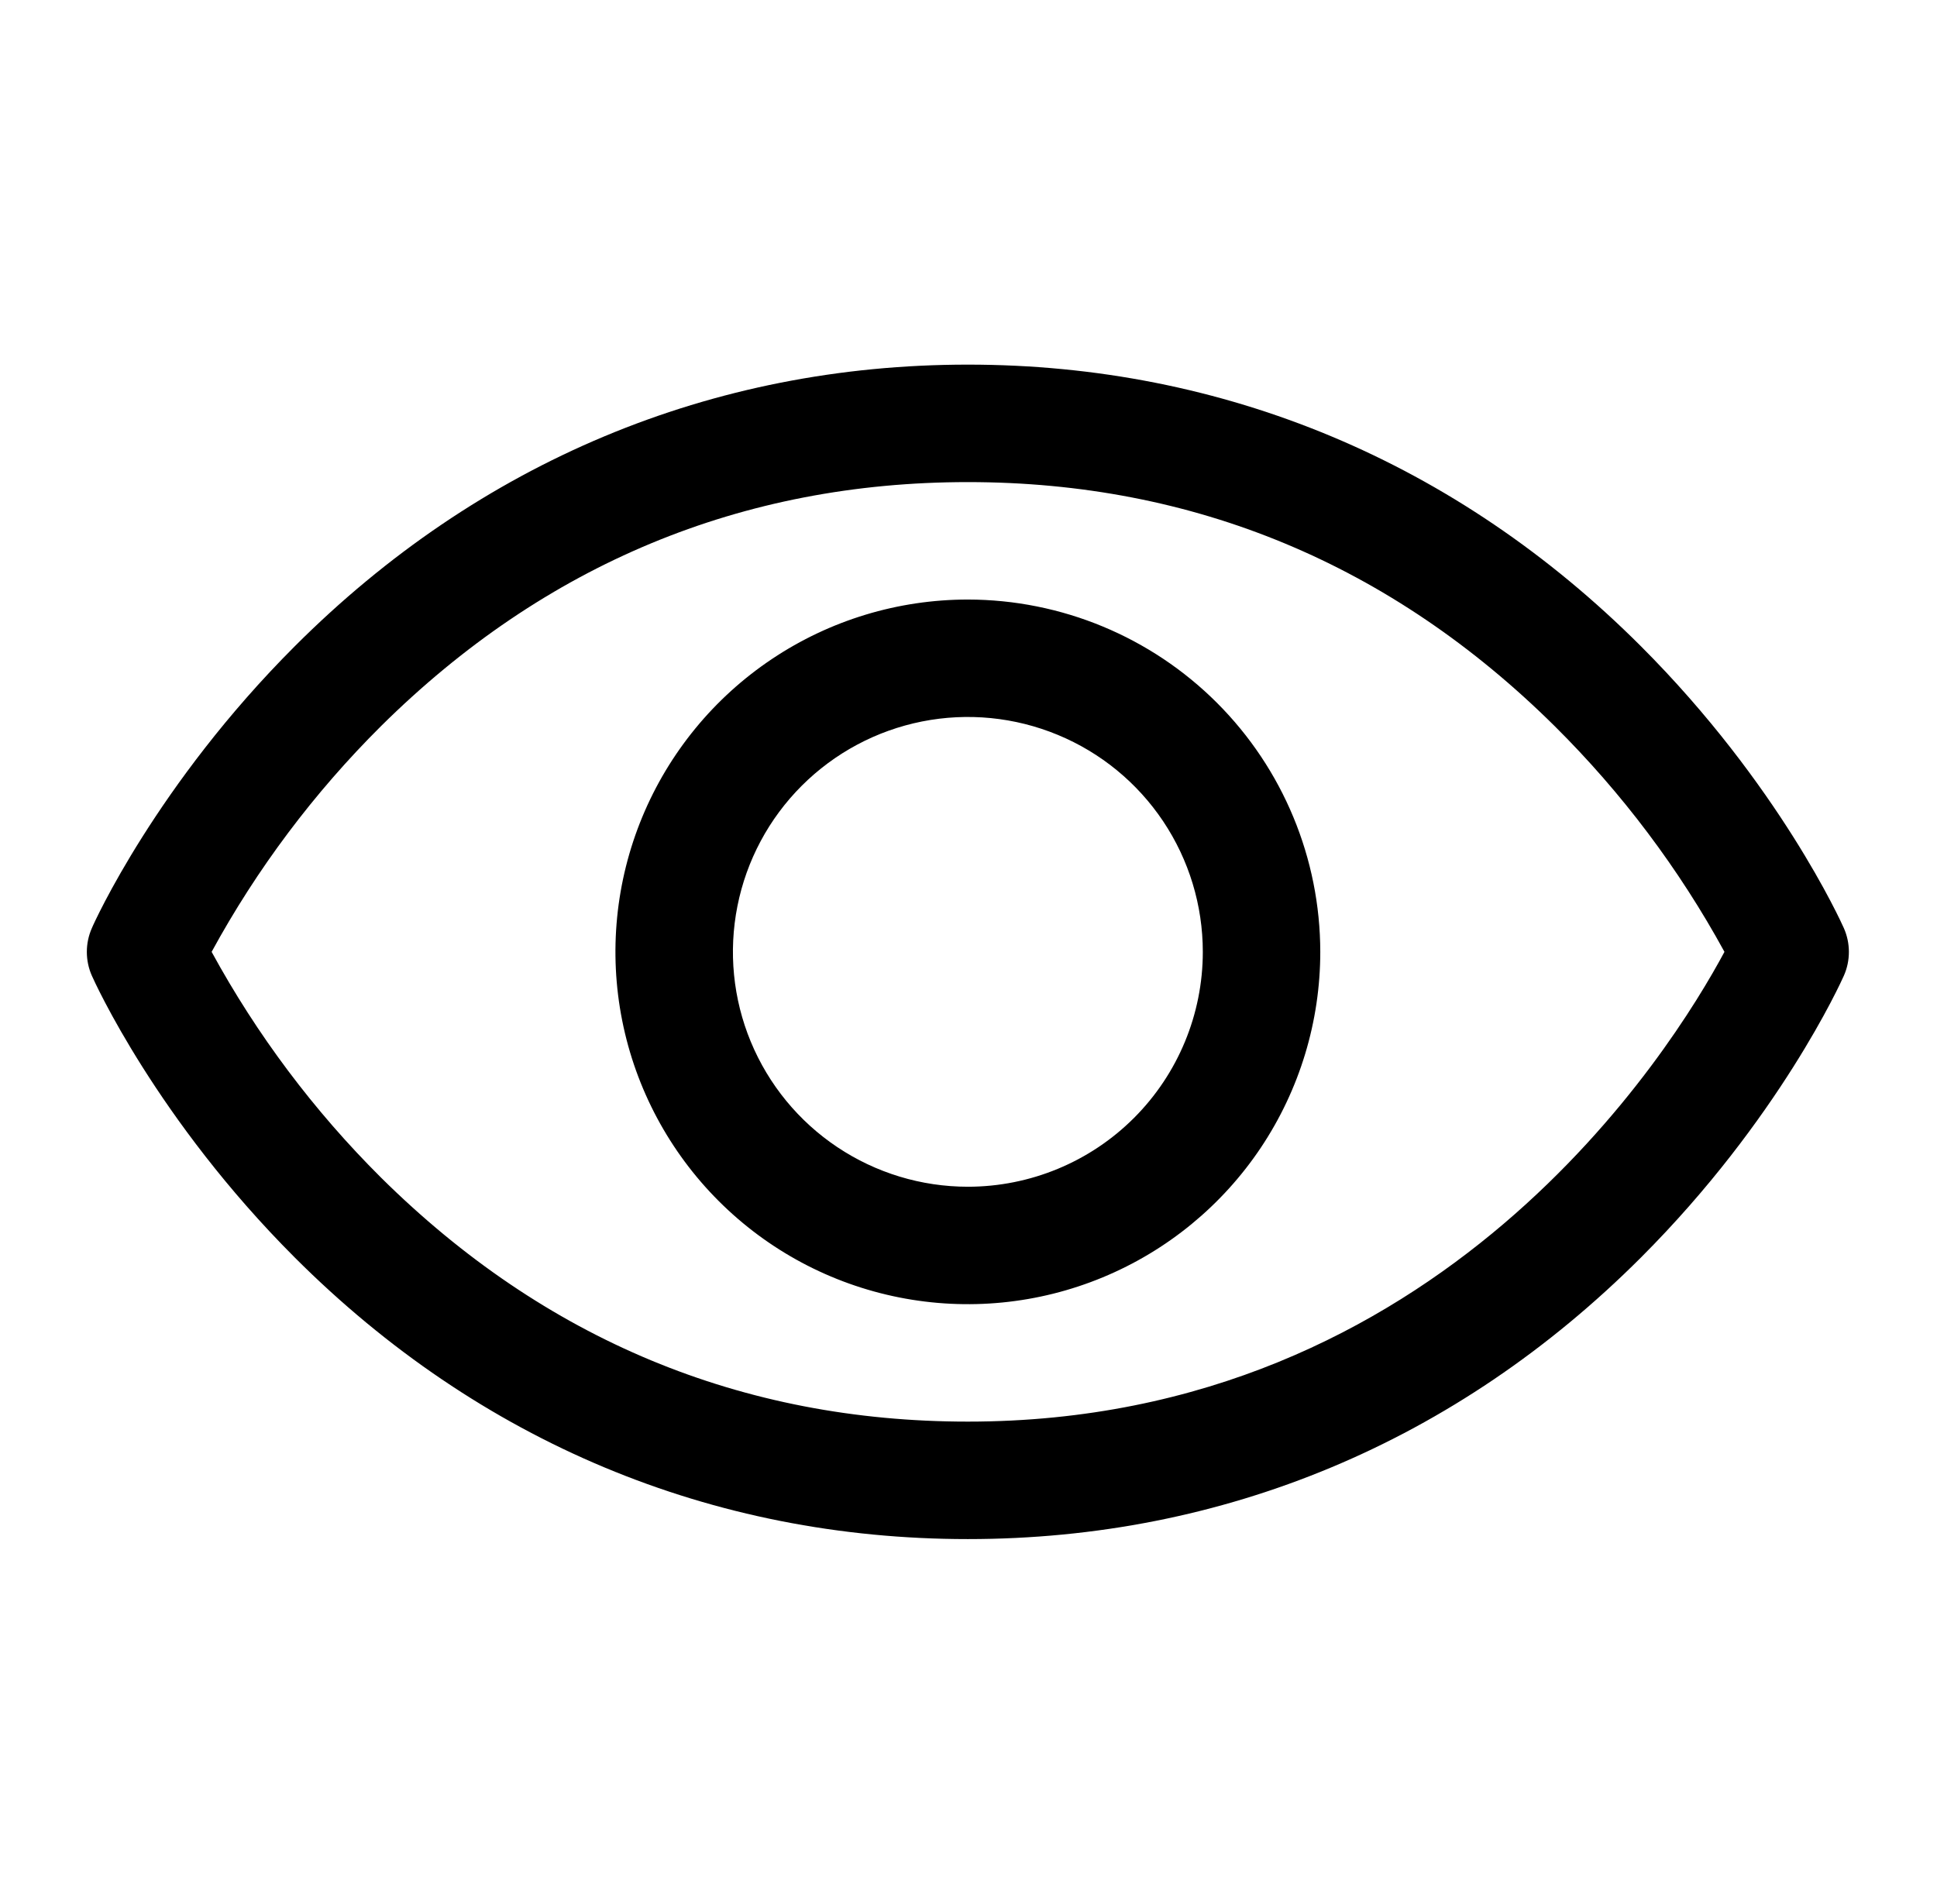
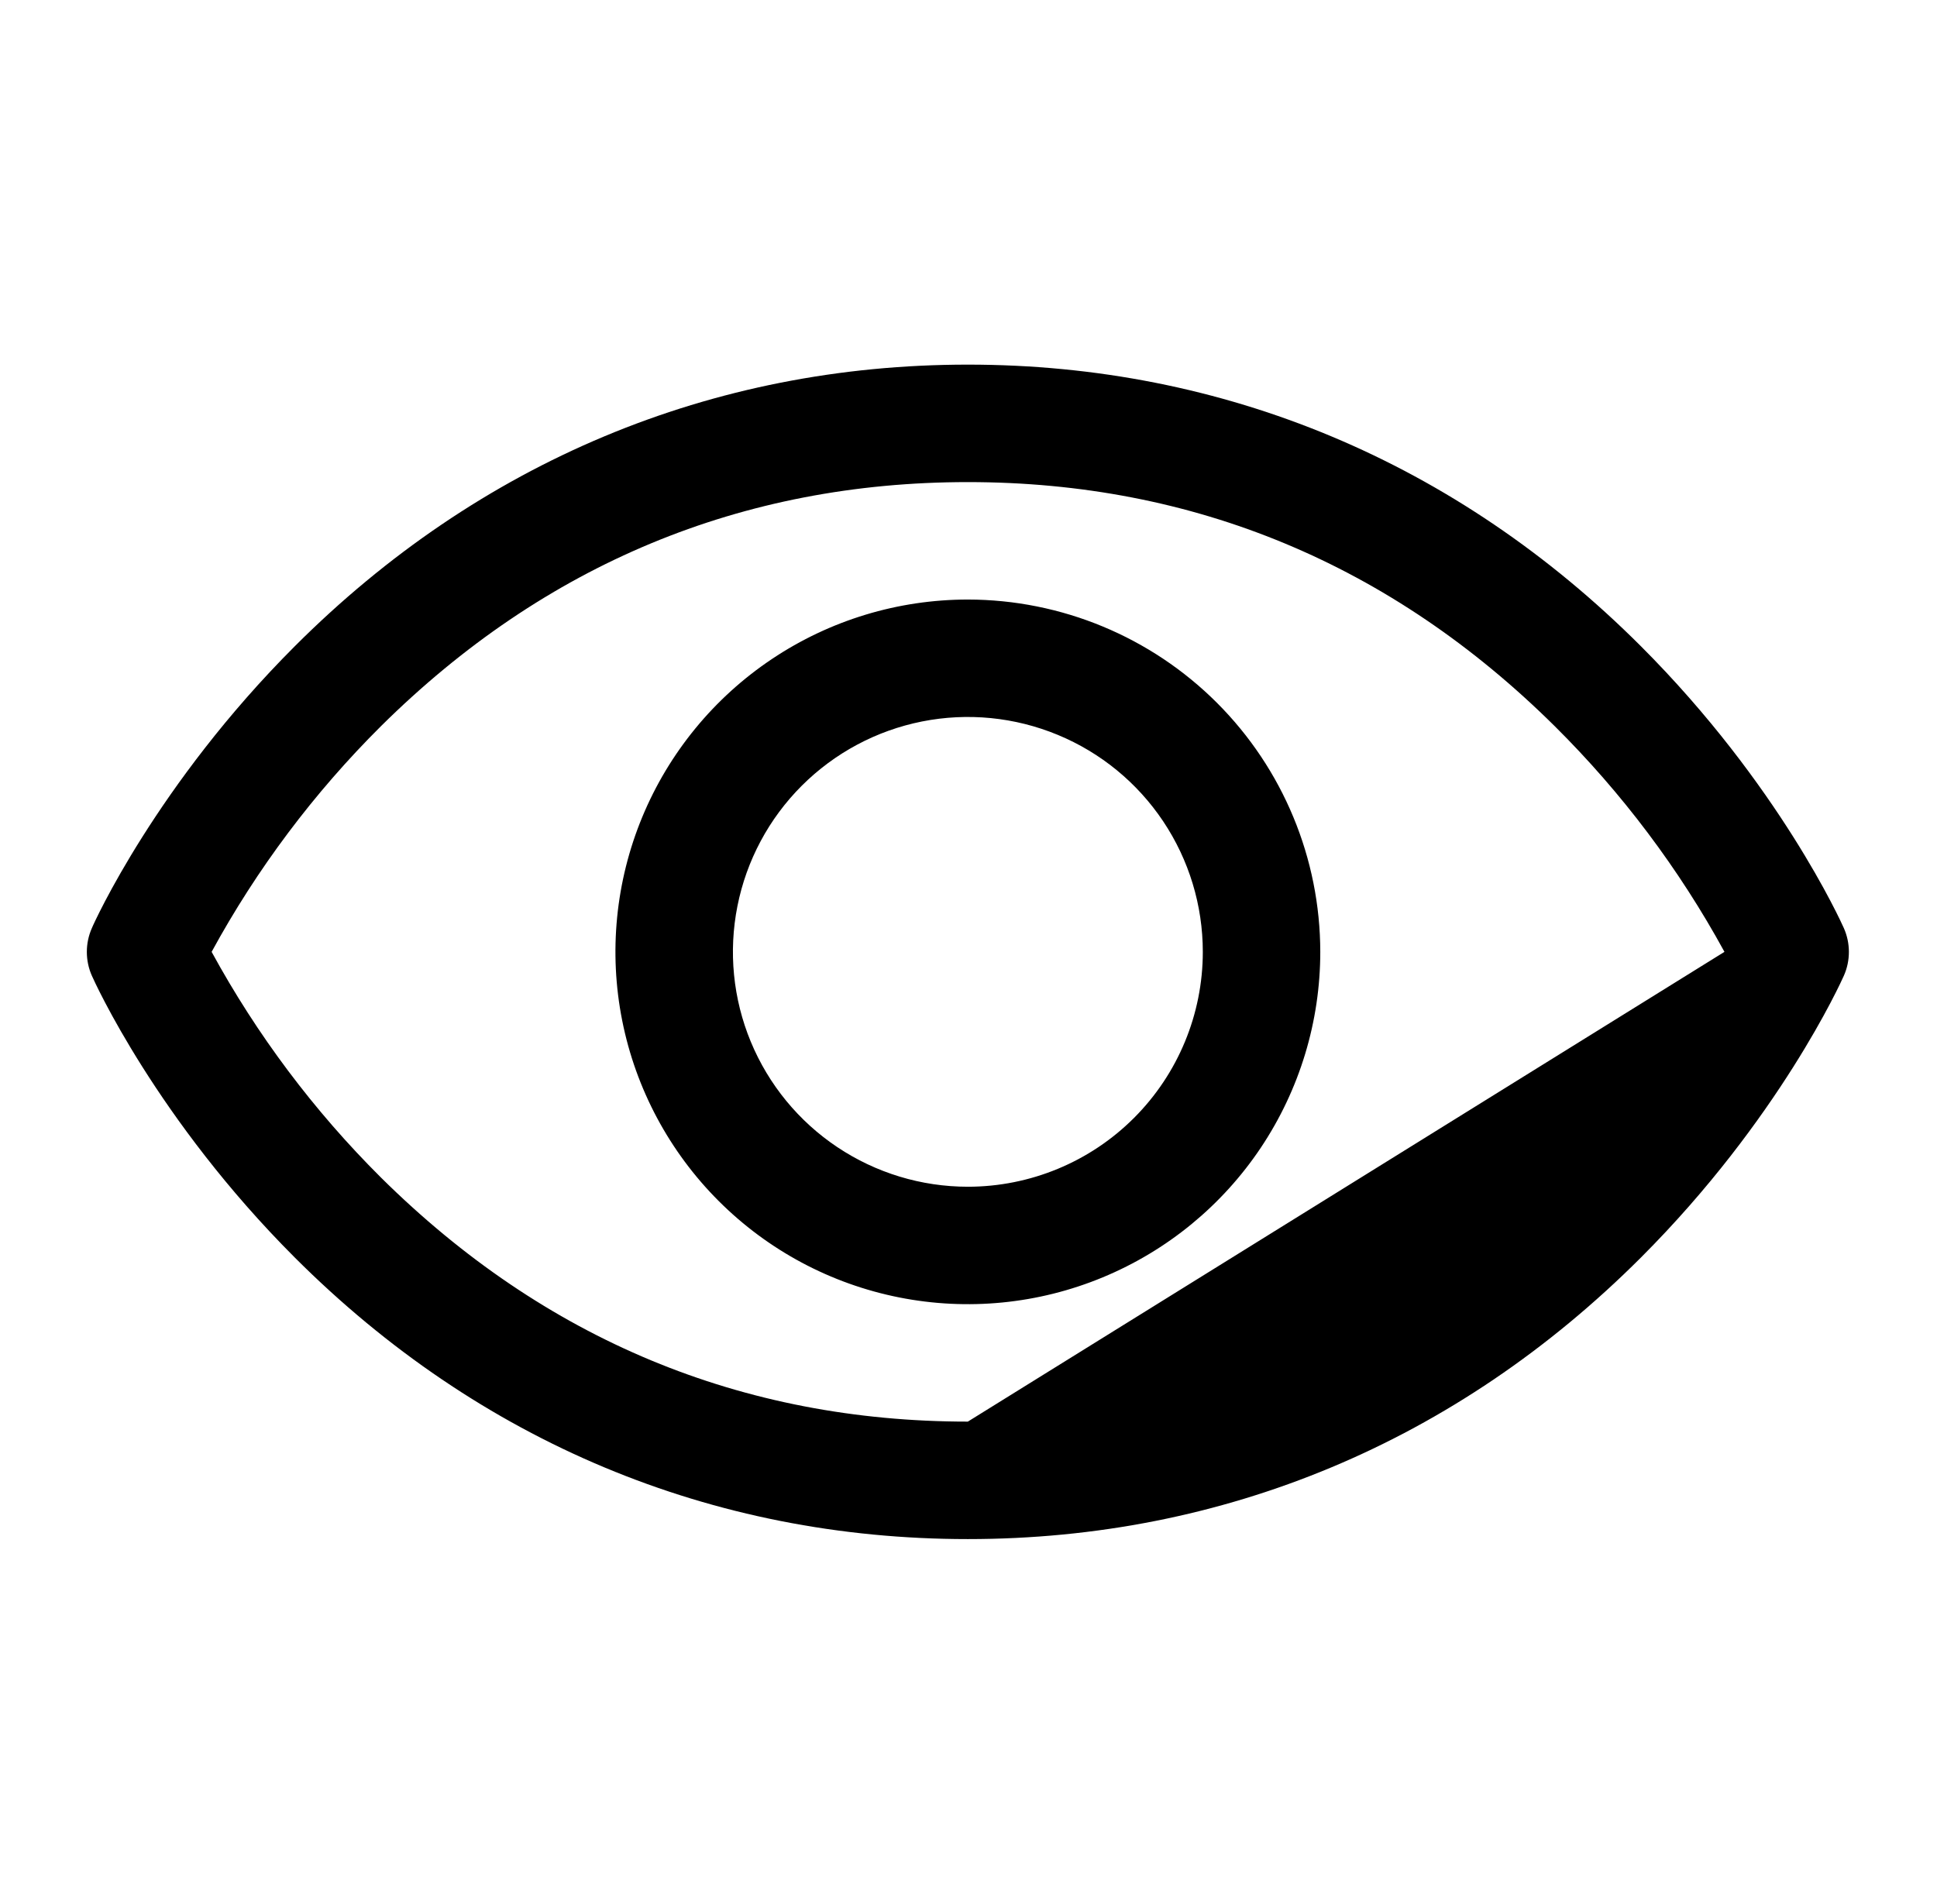
<svg xmlns="http://www.w3.org/2000/svg" width="59" height="58" viewBox="0 0 59 58" fill="none">
  <g id="ph:eye">
-     <path id="Vector" d="M56.162 28.275C56.084 28.099 54.19 23.897 49.979 19.686C44.368 14.075 37.281 11.109 29.48 11.109C21.68 11.109 14.593 14.075 8.982 19.686C4.771 23.897 2.868 28.105 2.799 28.275C2.697 28.504 2.645 28.752 2.645 29.002C2.645 29.253 2.697 29.5 2.799 29.729C2.877 29.906 4.771 34.105 8.982 38.316C14.593 43.925 21.68 46.891 29.48 46.891C37.281 46.891 44.368 43.925 49.979 38.316C54.19 34.105 56.084 29.906 56.162 29.729C56.264 29.5 56.316 29.253 56.316 29.002C56.316 28.752 56.264 28.504 56.162 28.275ZM29.48 43.312C22.597 43.312 16.584 40.81 11.605 35.877C9.563 33.845 7.825 31.529 6.446 29C7.825 26.471 9.563 24.154 11.605 22.123C16.584 17.19 22.597 14.688 29.48 14.688C36.364 14.688 42.377 17.19 47.355 22.123C49.402 24.154 51.144 26.47 52.526 29C50.913 32.01 43.889 43.312 29.48 43.312ZM29.48 18.266C27.357 18.266 25.282 18.895 23.517 20.075C21.752 21.254 20.376 22.931 19.563 24.892C18.751 26.854 18.538 29.012 18.952 31.094C19.366 33.176 20.389 35.089 21.89 36.59C23.391 38.092 25.304 39.114 27.386 39.528C29.468 39.942 31.627 39.73 33.588 38.917C35.55 38.105 37.226 36.729 38.406 34.964C39.585 33.198 40.215 31.123 40.215 29C40.212 26.154 39.08 23.425 37.068 21.413C35.055 19.401 32.327 18.269 29.48 18.266ZM29.48 36.156C28.065 36.156 26.681 35.736 25.505 34.95C24.328 34.164 23.411 33.046 22.869 31.739C22.327 30.431 22.186 28.992 22.462 27.604C22.738 26.216 23.419 24.941 24.42 23.94C25.421 22.939 26.696 22.257 28.084 21.981C29.473 21.705 30.911 21.847 32.219 22.389C33.527 22.93 34.644 23.847 35.431 25.024C36.217 26.201 36.637 27.585 36.637 29C36.637 30.898 35.883 32.718 34.541 34.06C33.199 35.402 31.378 36.156 29.48 36.156Z" fill="black" />
+     <path id="Vector" d="M56.162 28.275C56.084 28.099 54.19 23.897 49.979 19.686C44.368 14.075 37.281 11.109 29.48 11.109C21.68 11.109 14.593 14.075 8.982 19.686C4.771 23.897 2.868 28.105 2.799 28.275C2.697 28.504 2.645 28.752 2.645 29.002C2.645 29.253 2.697 29.5 2.799 29.729C2.877 29.906 4.771 34.105 8.982 38.316C14.593 43.925 21.68 46.891 29.48 46.891C37.281 46.891 44.368 43.925 49.979 38.316C54.19 34.105 56.084 29.906 56.162 29.729C56.264 29.5 56.316 29.253 56.316 29.002C56.316 28.752 56.264 28.504 56.162 28.275ZM29.48 43.312C22.597 43.312 16.584 40.81 11.605 35.877C9.563 33.845 7.825 31.529 6.446 29C7.825 26.471 9.563 24.154 11.605 22.123C16.584 17.19 22.597 14.688 29.48 14.688C36.364 14.688 42.377 17.19 47.355 22.123C49.402 24.154 51.144 26.47 52.526 29ZM29.48 18.266C27.357 18.266 25.282 18.895 23.517 20.075C21.752 21.254 20.376 22.931 19.563 24.892C18.751 26.854 18.538 29.012 18.952 31.094C19.366 33.176 20.389 35.089 21.89 36.59C23.391 38.092 25.304 39.114 27.386 39.528C29.468 39.942 31.627 39.73 33.588 38.917C35.55 38.105 37.226 36.729 38.406 34.964C39.585 33.198 40.215 31.123 40.215 29C40.212 26.154 39.08 23.425 37.068 21.413C35.055 19.401 32.327 18.269 29.48 18.266ZM29.48 36.156C28.065 36.156 26.681 35.736 25.505 34.95C24.328 34.164 23.411 33.046 22.869 31.739C22.327 30.431 22.186 28.992 22.462 27.604C22.738 26.216 23.419 24.941 24.42 23.94C25.421 22.939 26.696 22.257 28.084 21.981C29.473 21.705 30.911 21.847 32.219 22.389C33.527 22.93 34.644 23.847 35.431 25.024C36.217 26.201 36.637 27.585 36.637 29C36.637 30.898 35.883 32.718 34.541 34.06C33.199 35.402 31.378 36.156 29.48 36.156Z" fill="black" />
  </g>
</svg>